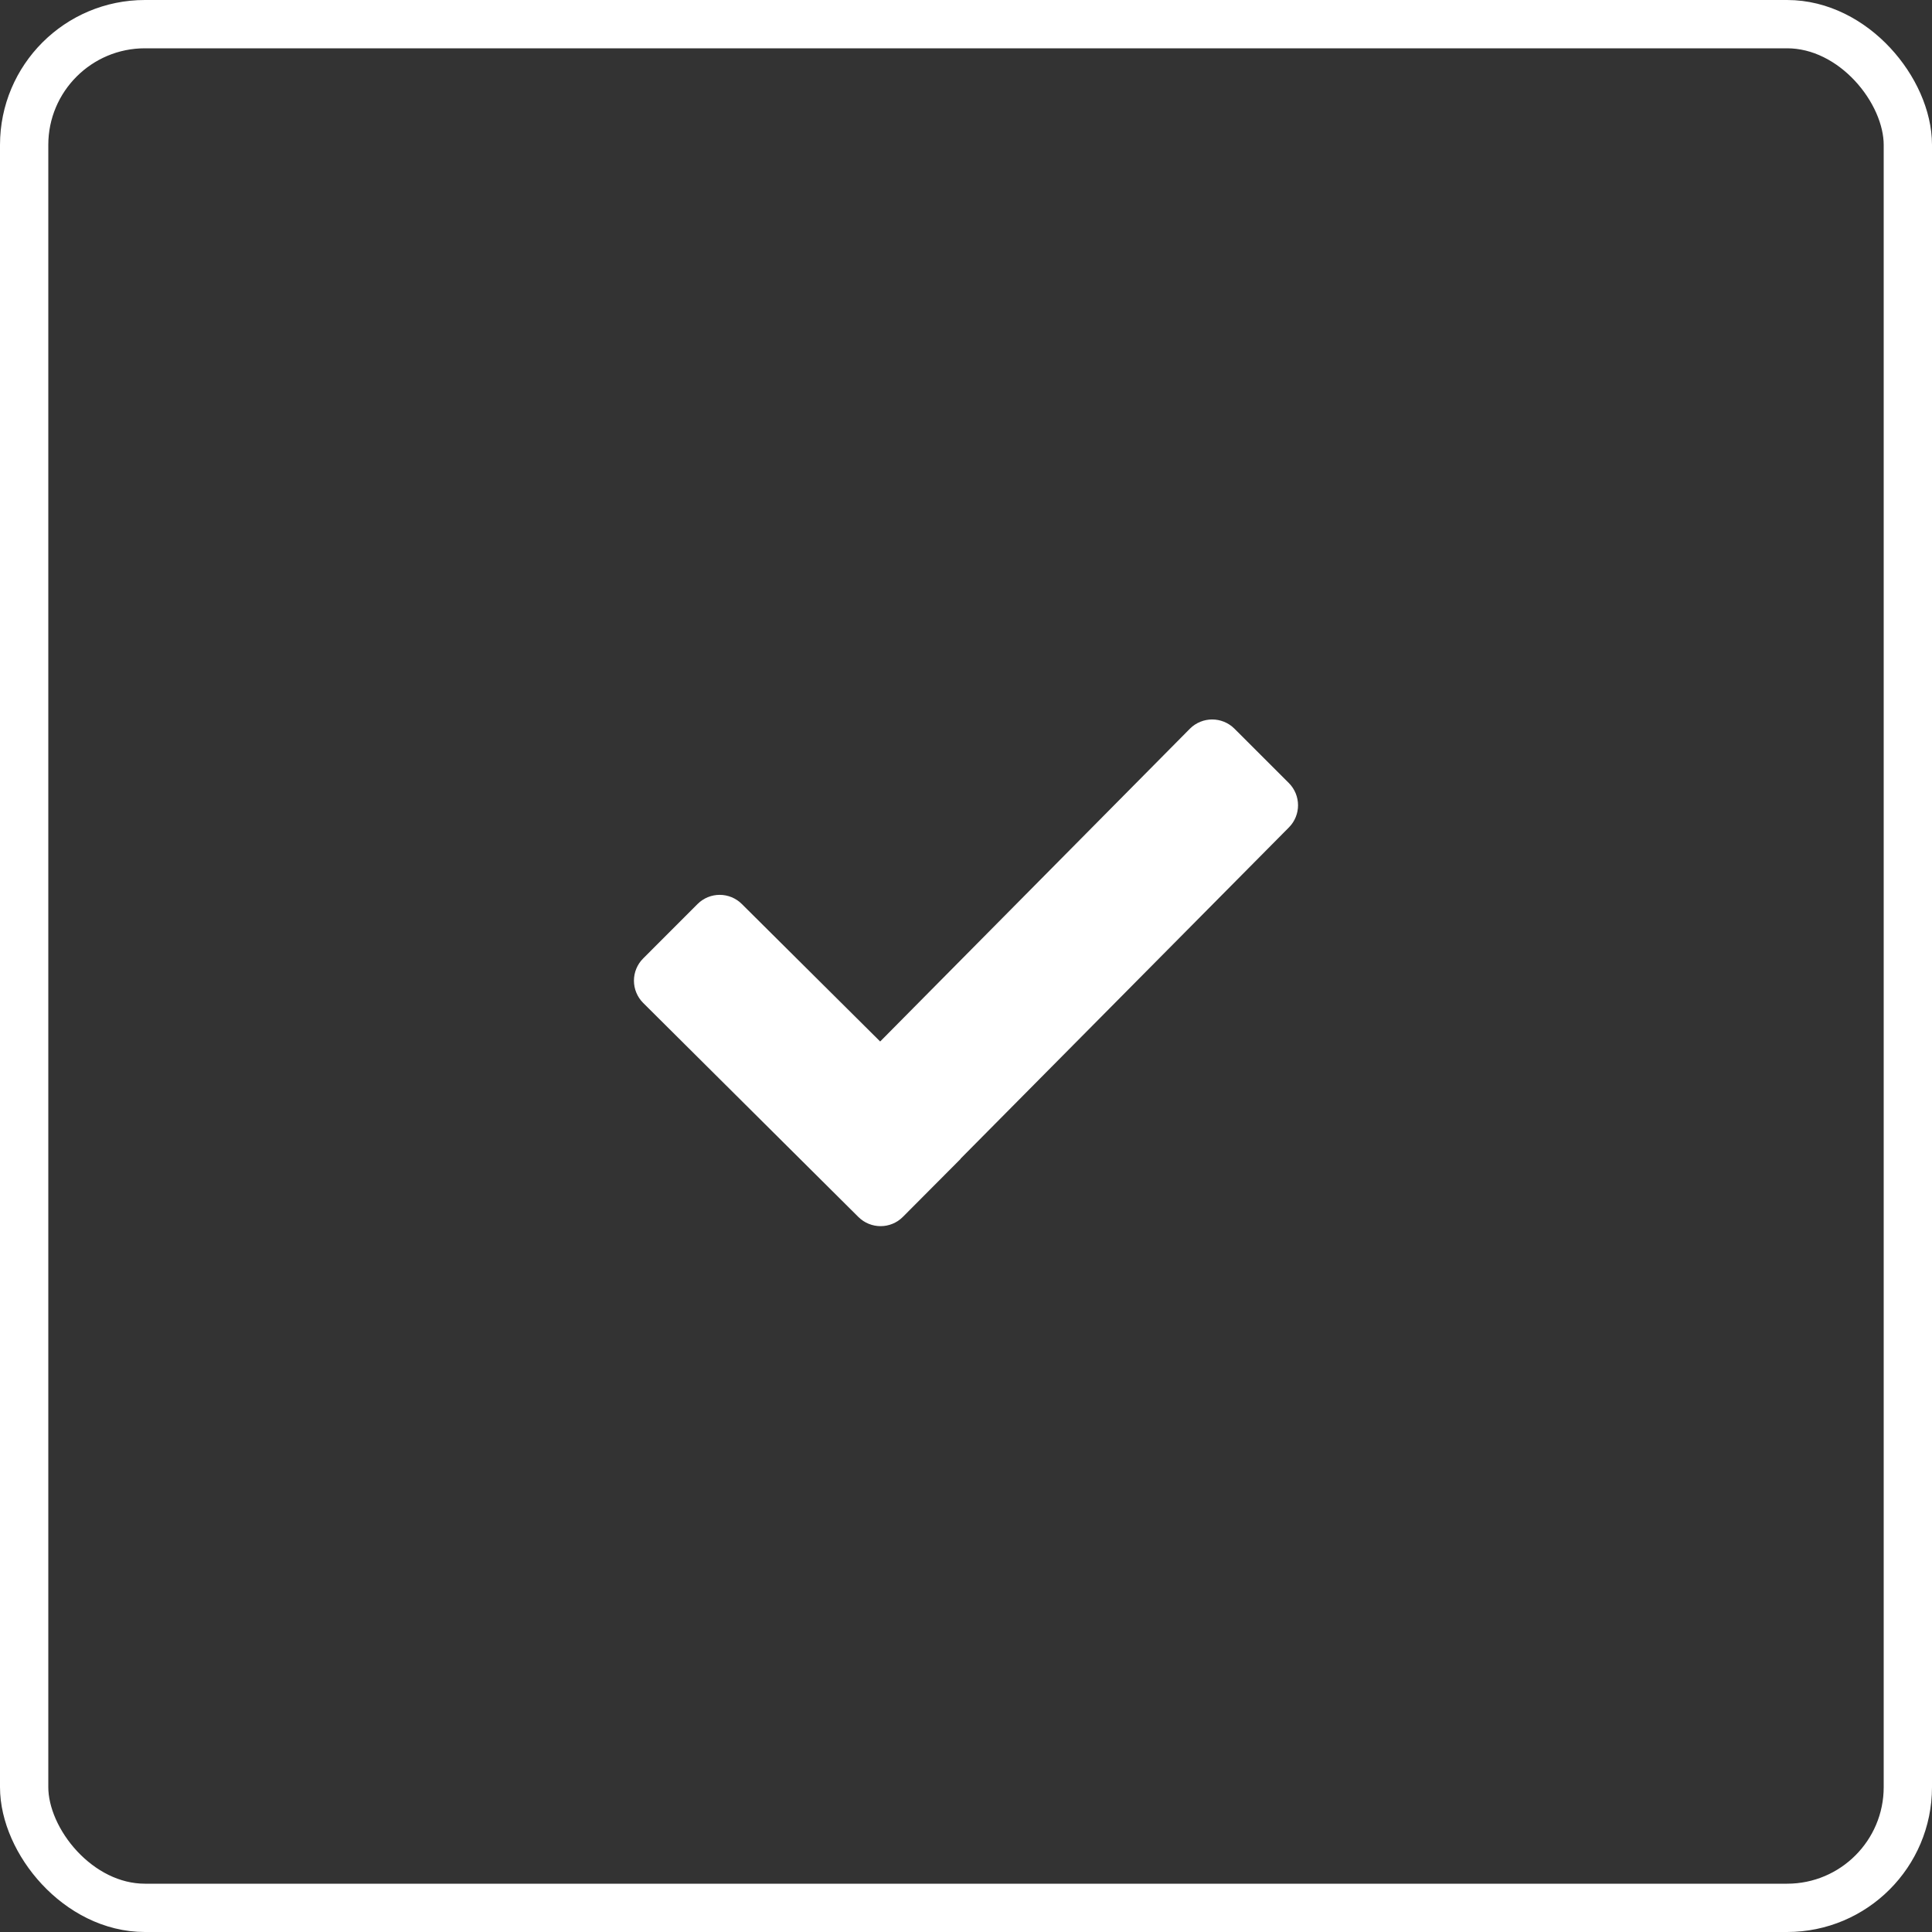
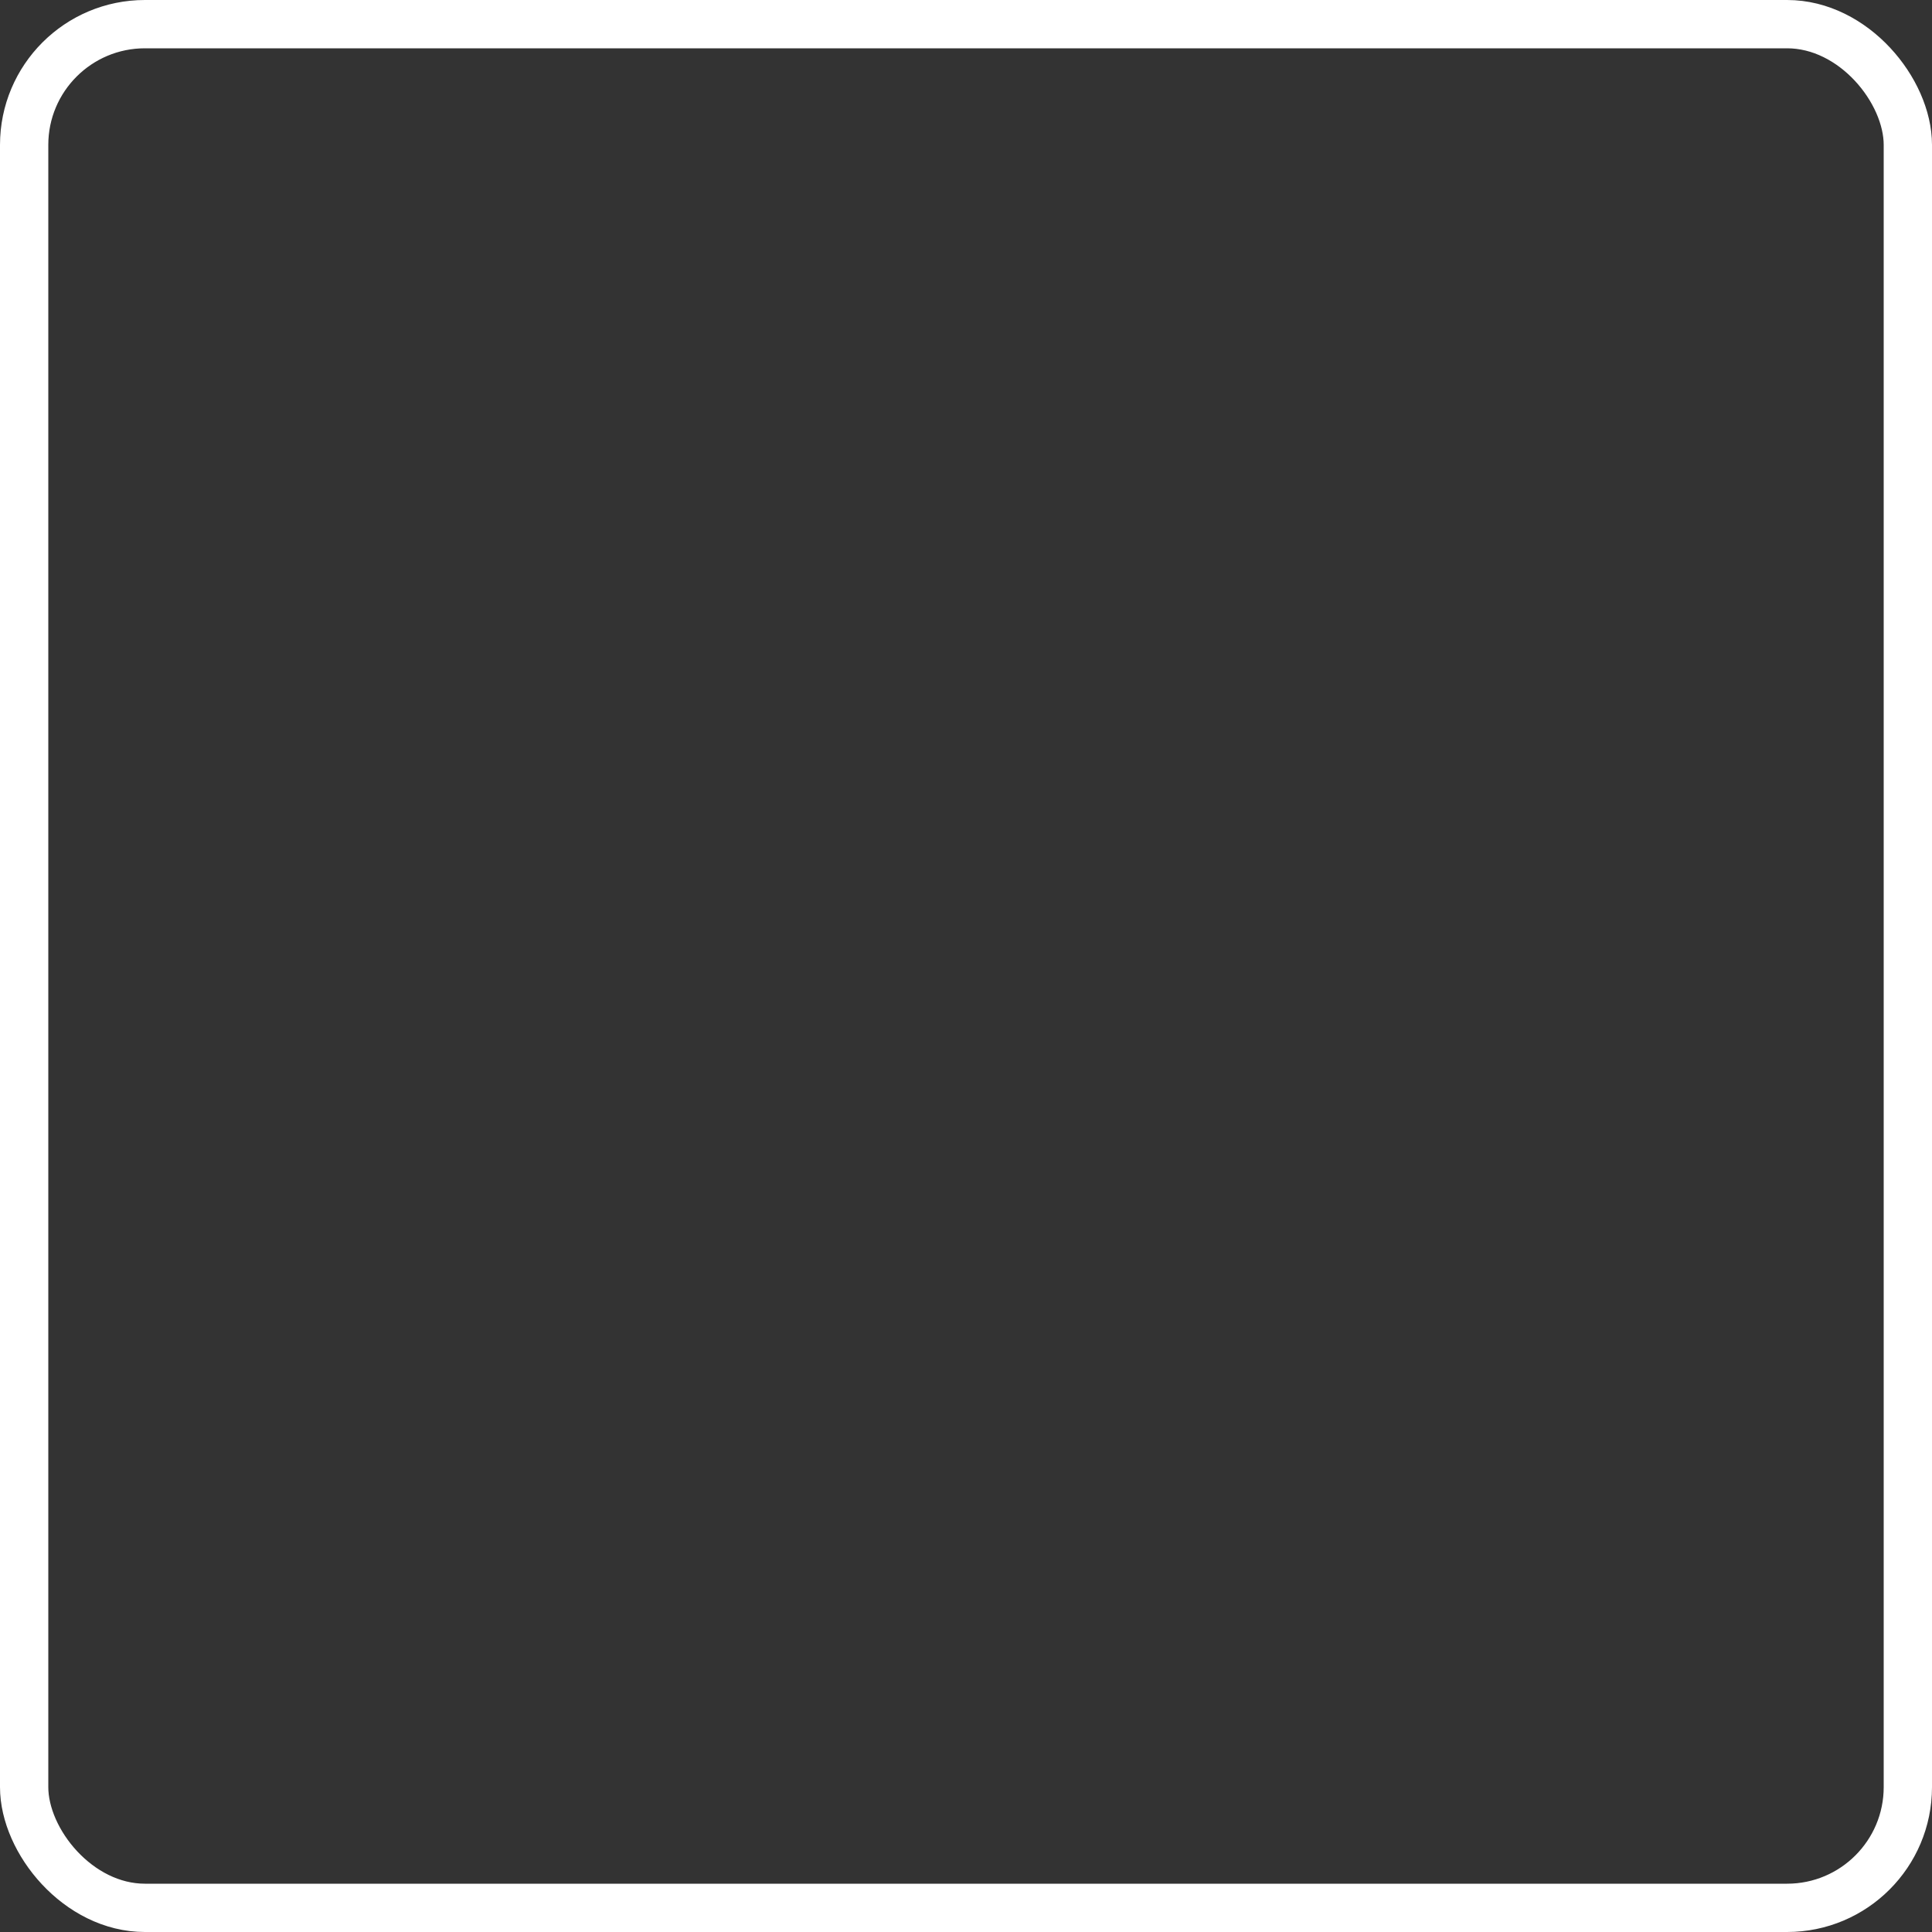
<svg xmlns="http://www.w3.org/2000/svg" width="40" height="40" viewBox="0 0 40 40" fill="none">
  <rect x="0" y="0" width="40" height="40" fill="#333333" stroke="none" />
  <rect x="0.5" y="0.5" width="39" height="39" rx="2.5" stroke="white" />
-   <path d="M18.037 24.931L13.581 20.499C13.555 20.473 13.535 20.443 13.521 20.409C13.507 20.376 13.5 20.34 13.5 20.304C13.5 20.267 13.507 20.232 13.521 20.198C13.535 20.165 13.555 20.134 13.581 20.109L14.706 18.983C14.814 18.875 14.987 18.875 15.095 18.983L18.029 21.899C18.136 22.006 18.311 22.005 18.419 21.898L24.901 15.352C25.009 15.244 25.184 15.244 25.292 15.351L26.419 16.477C26.526 16.585 26.526 16.759 26.42 16.866L19.357 23.992L19.359 23.994L18.427 24.93C18.32 25.038 18.145 25.038 18.037 24.931Z" fill="white" stroke="white" stroke-width="0.75" stroke-miterlimit="10" />
</svg>